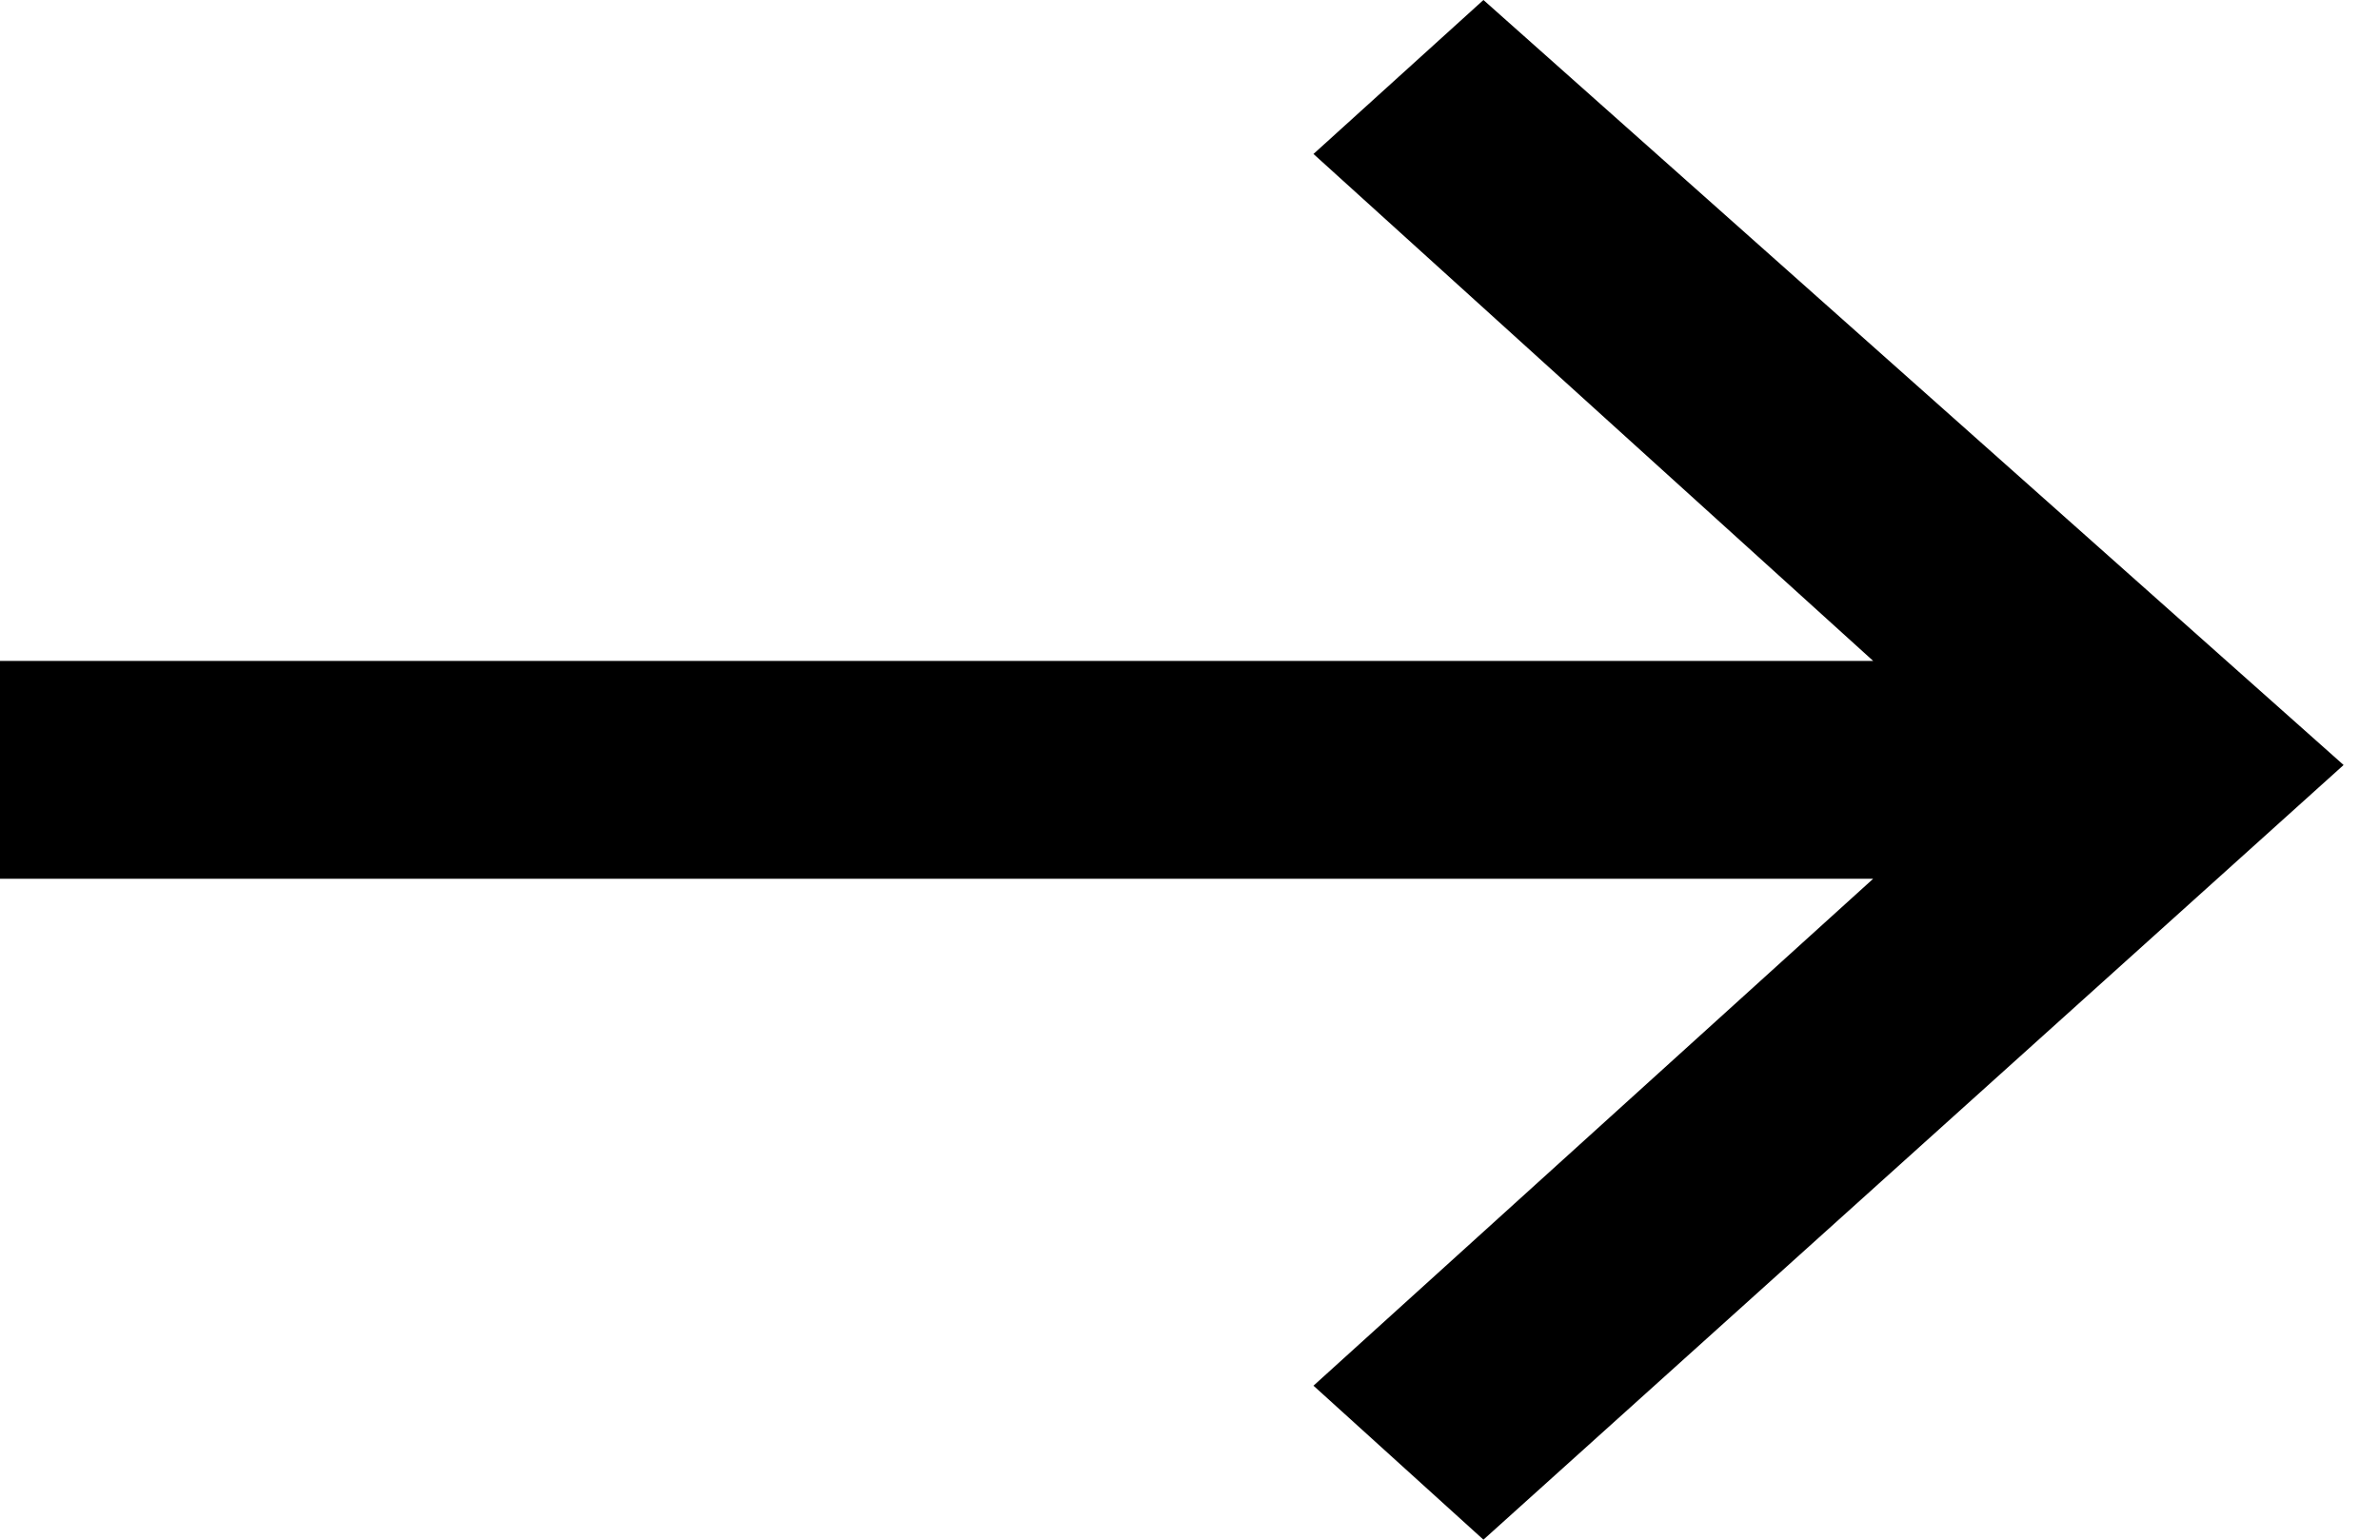
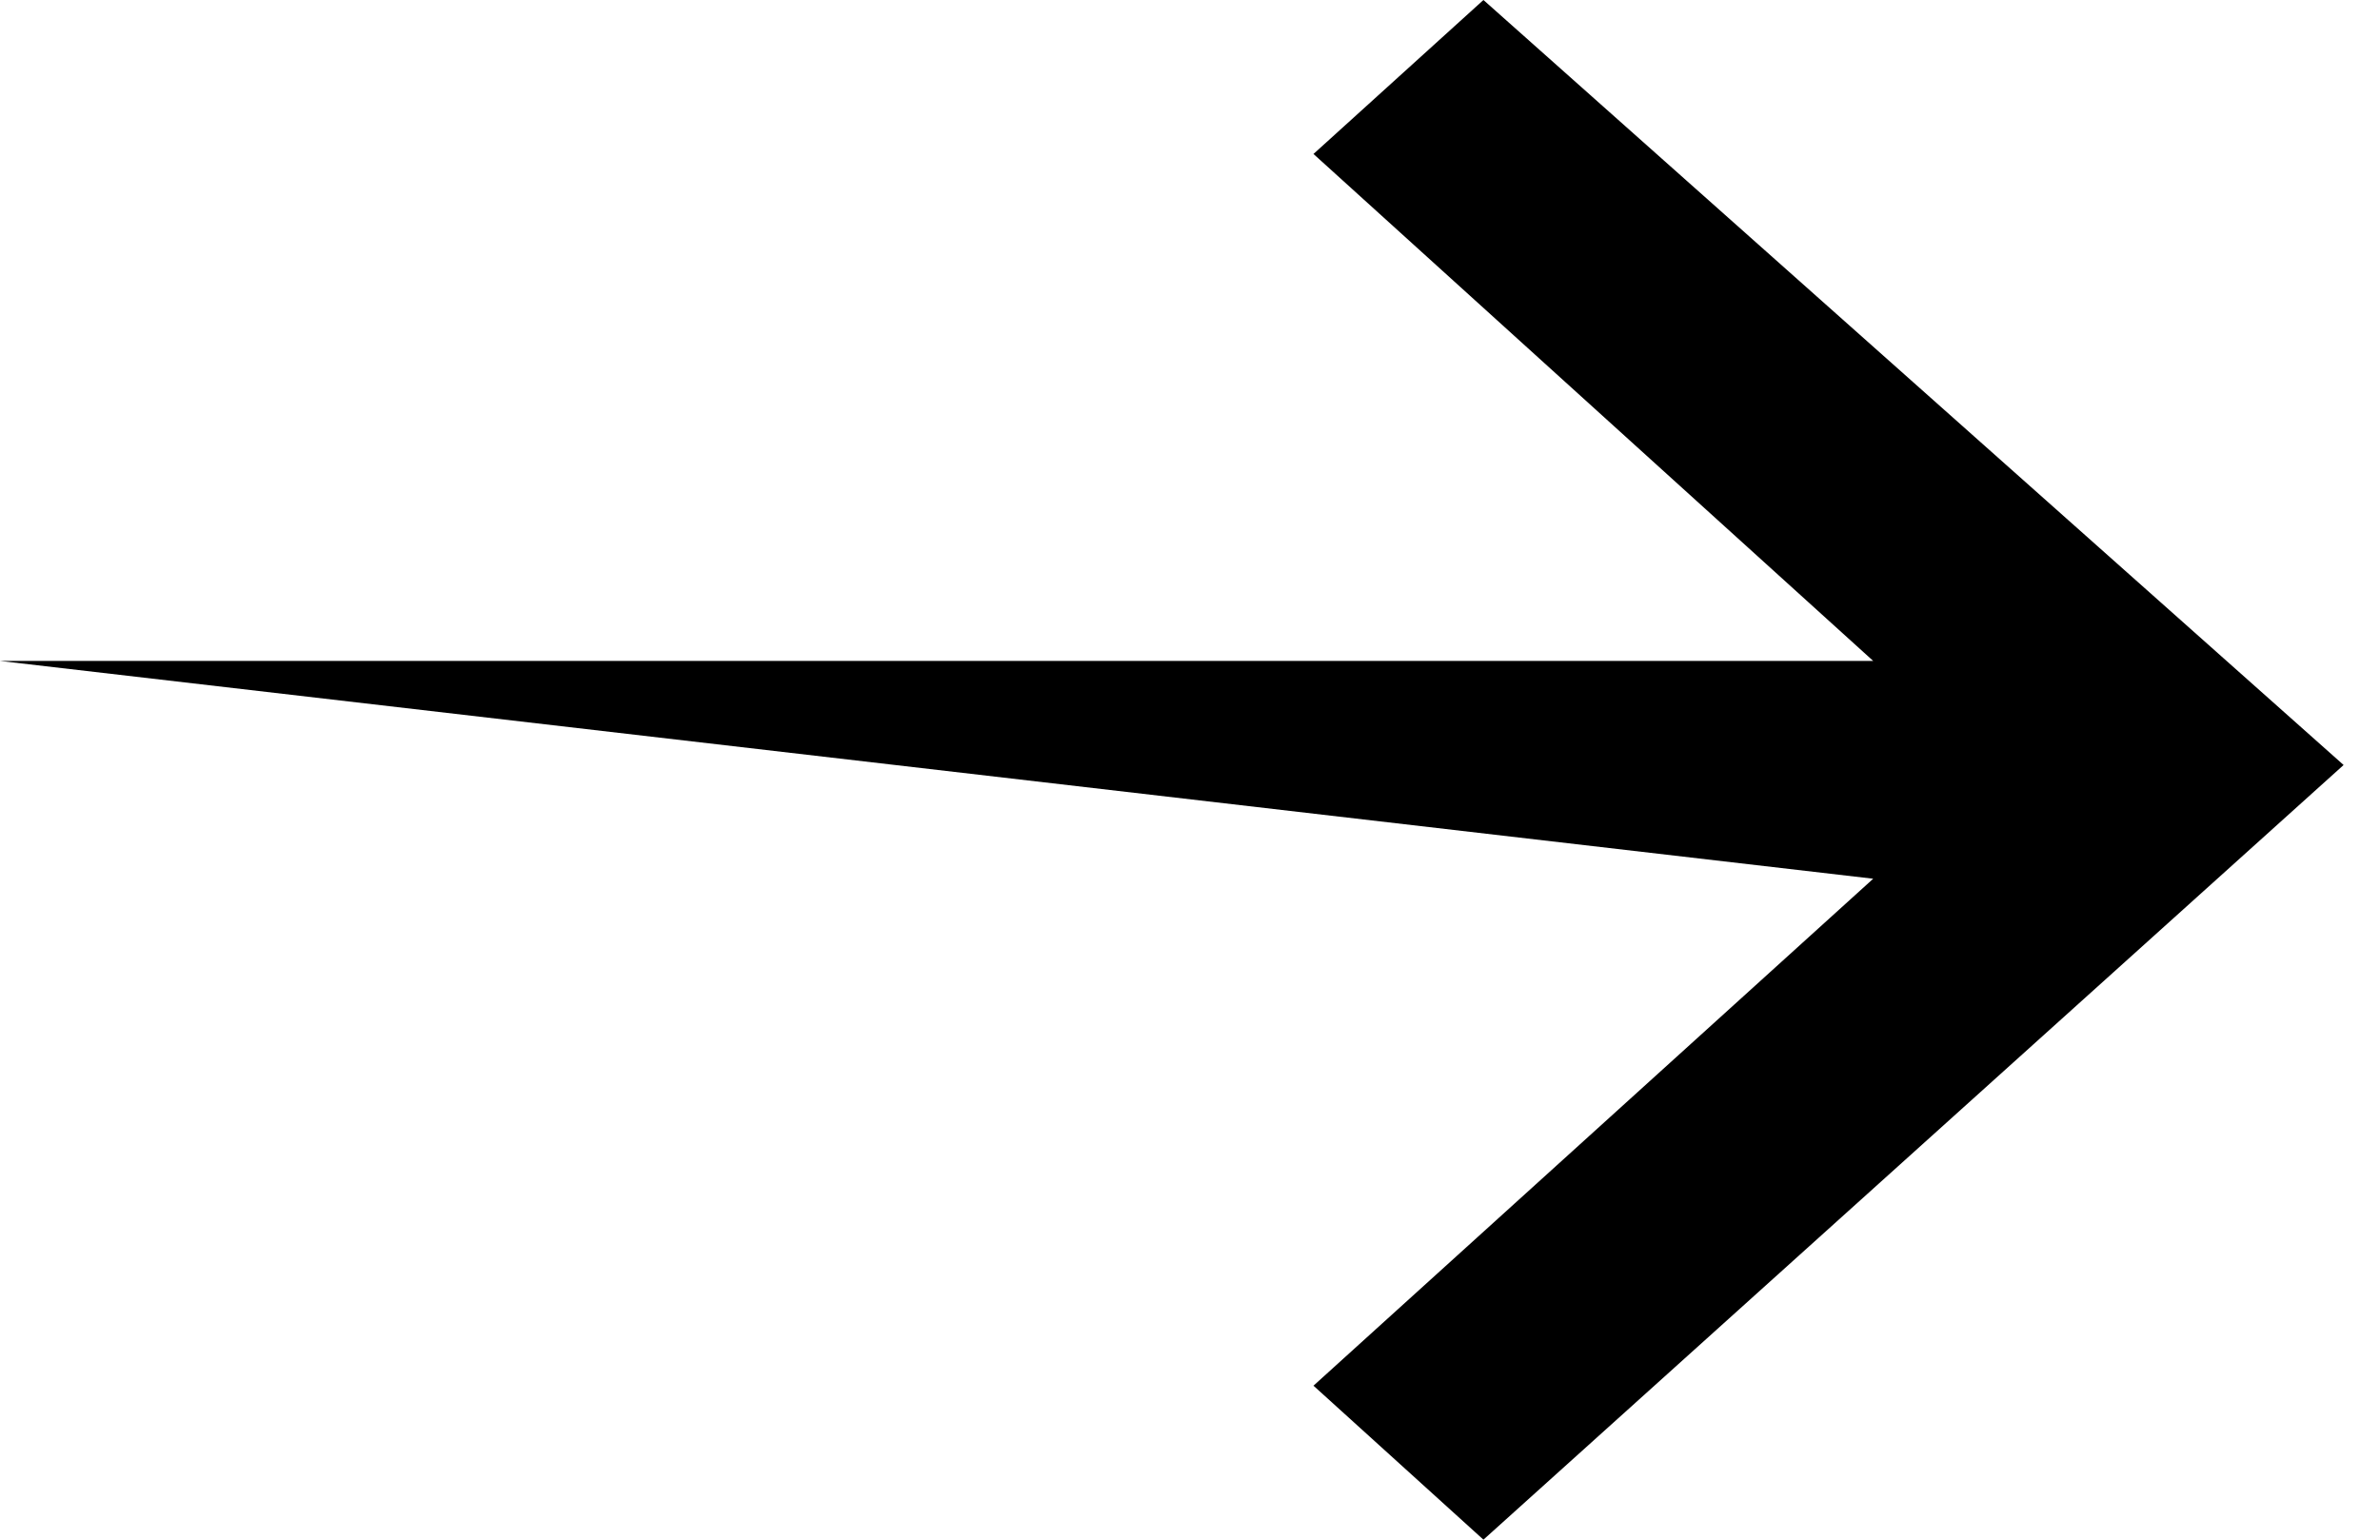
<svg xmlns="http://www.w3.org/2000/svg" width="34" height="22" viewBox="0 0 34 22" fill="none">
-   <path d="M21.192 0L33.48 10.931L21.192 22L18.764 19.8L26.76 12.556L0 12.556L0 9.444L26.76 9.444L18.764 2.2L21.192 0Z" fill="black" />
+   <path d="M21.192 0L33.48 10.931L21.192 22L18.764 19.8L26.76 12.556L0 9.444L26.76 9.444L18.764 2.2L21.192 0Z" fill="black" />
</svg>